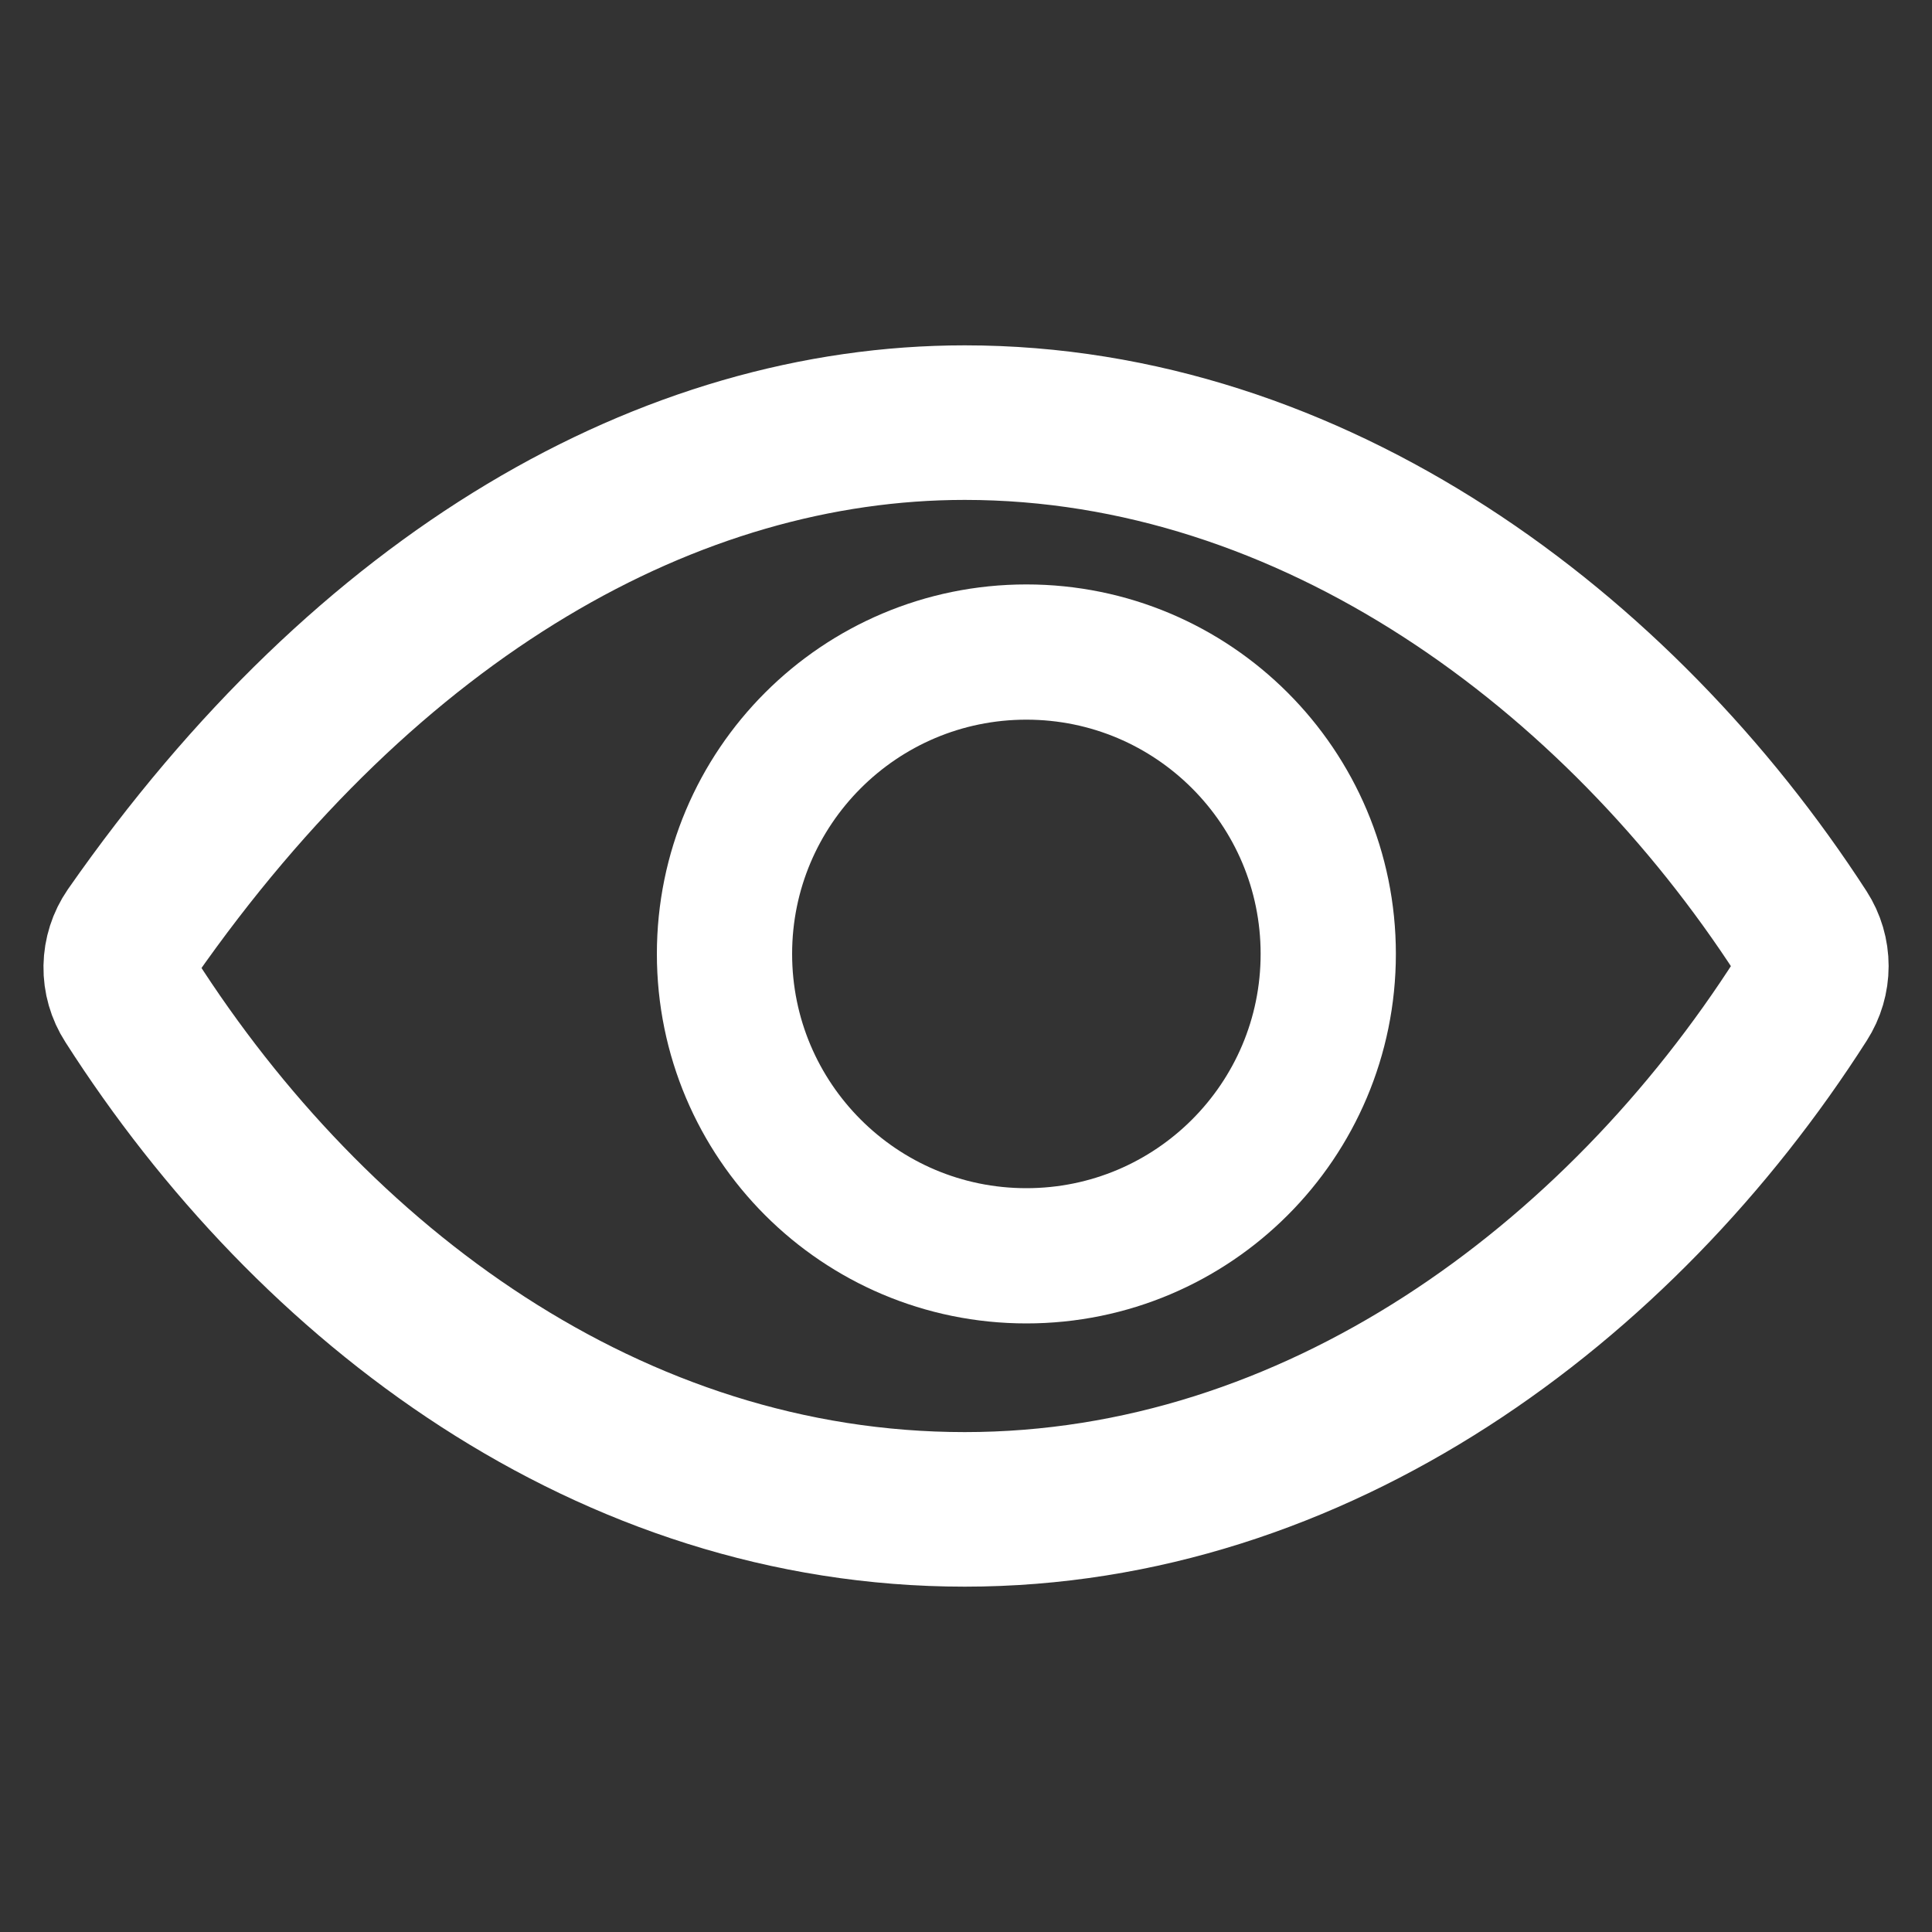
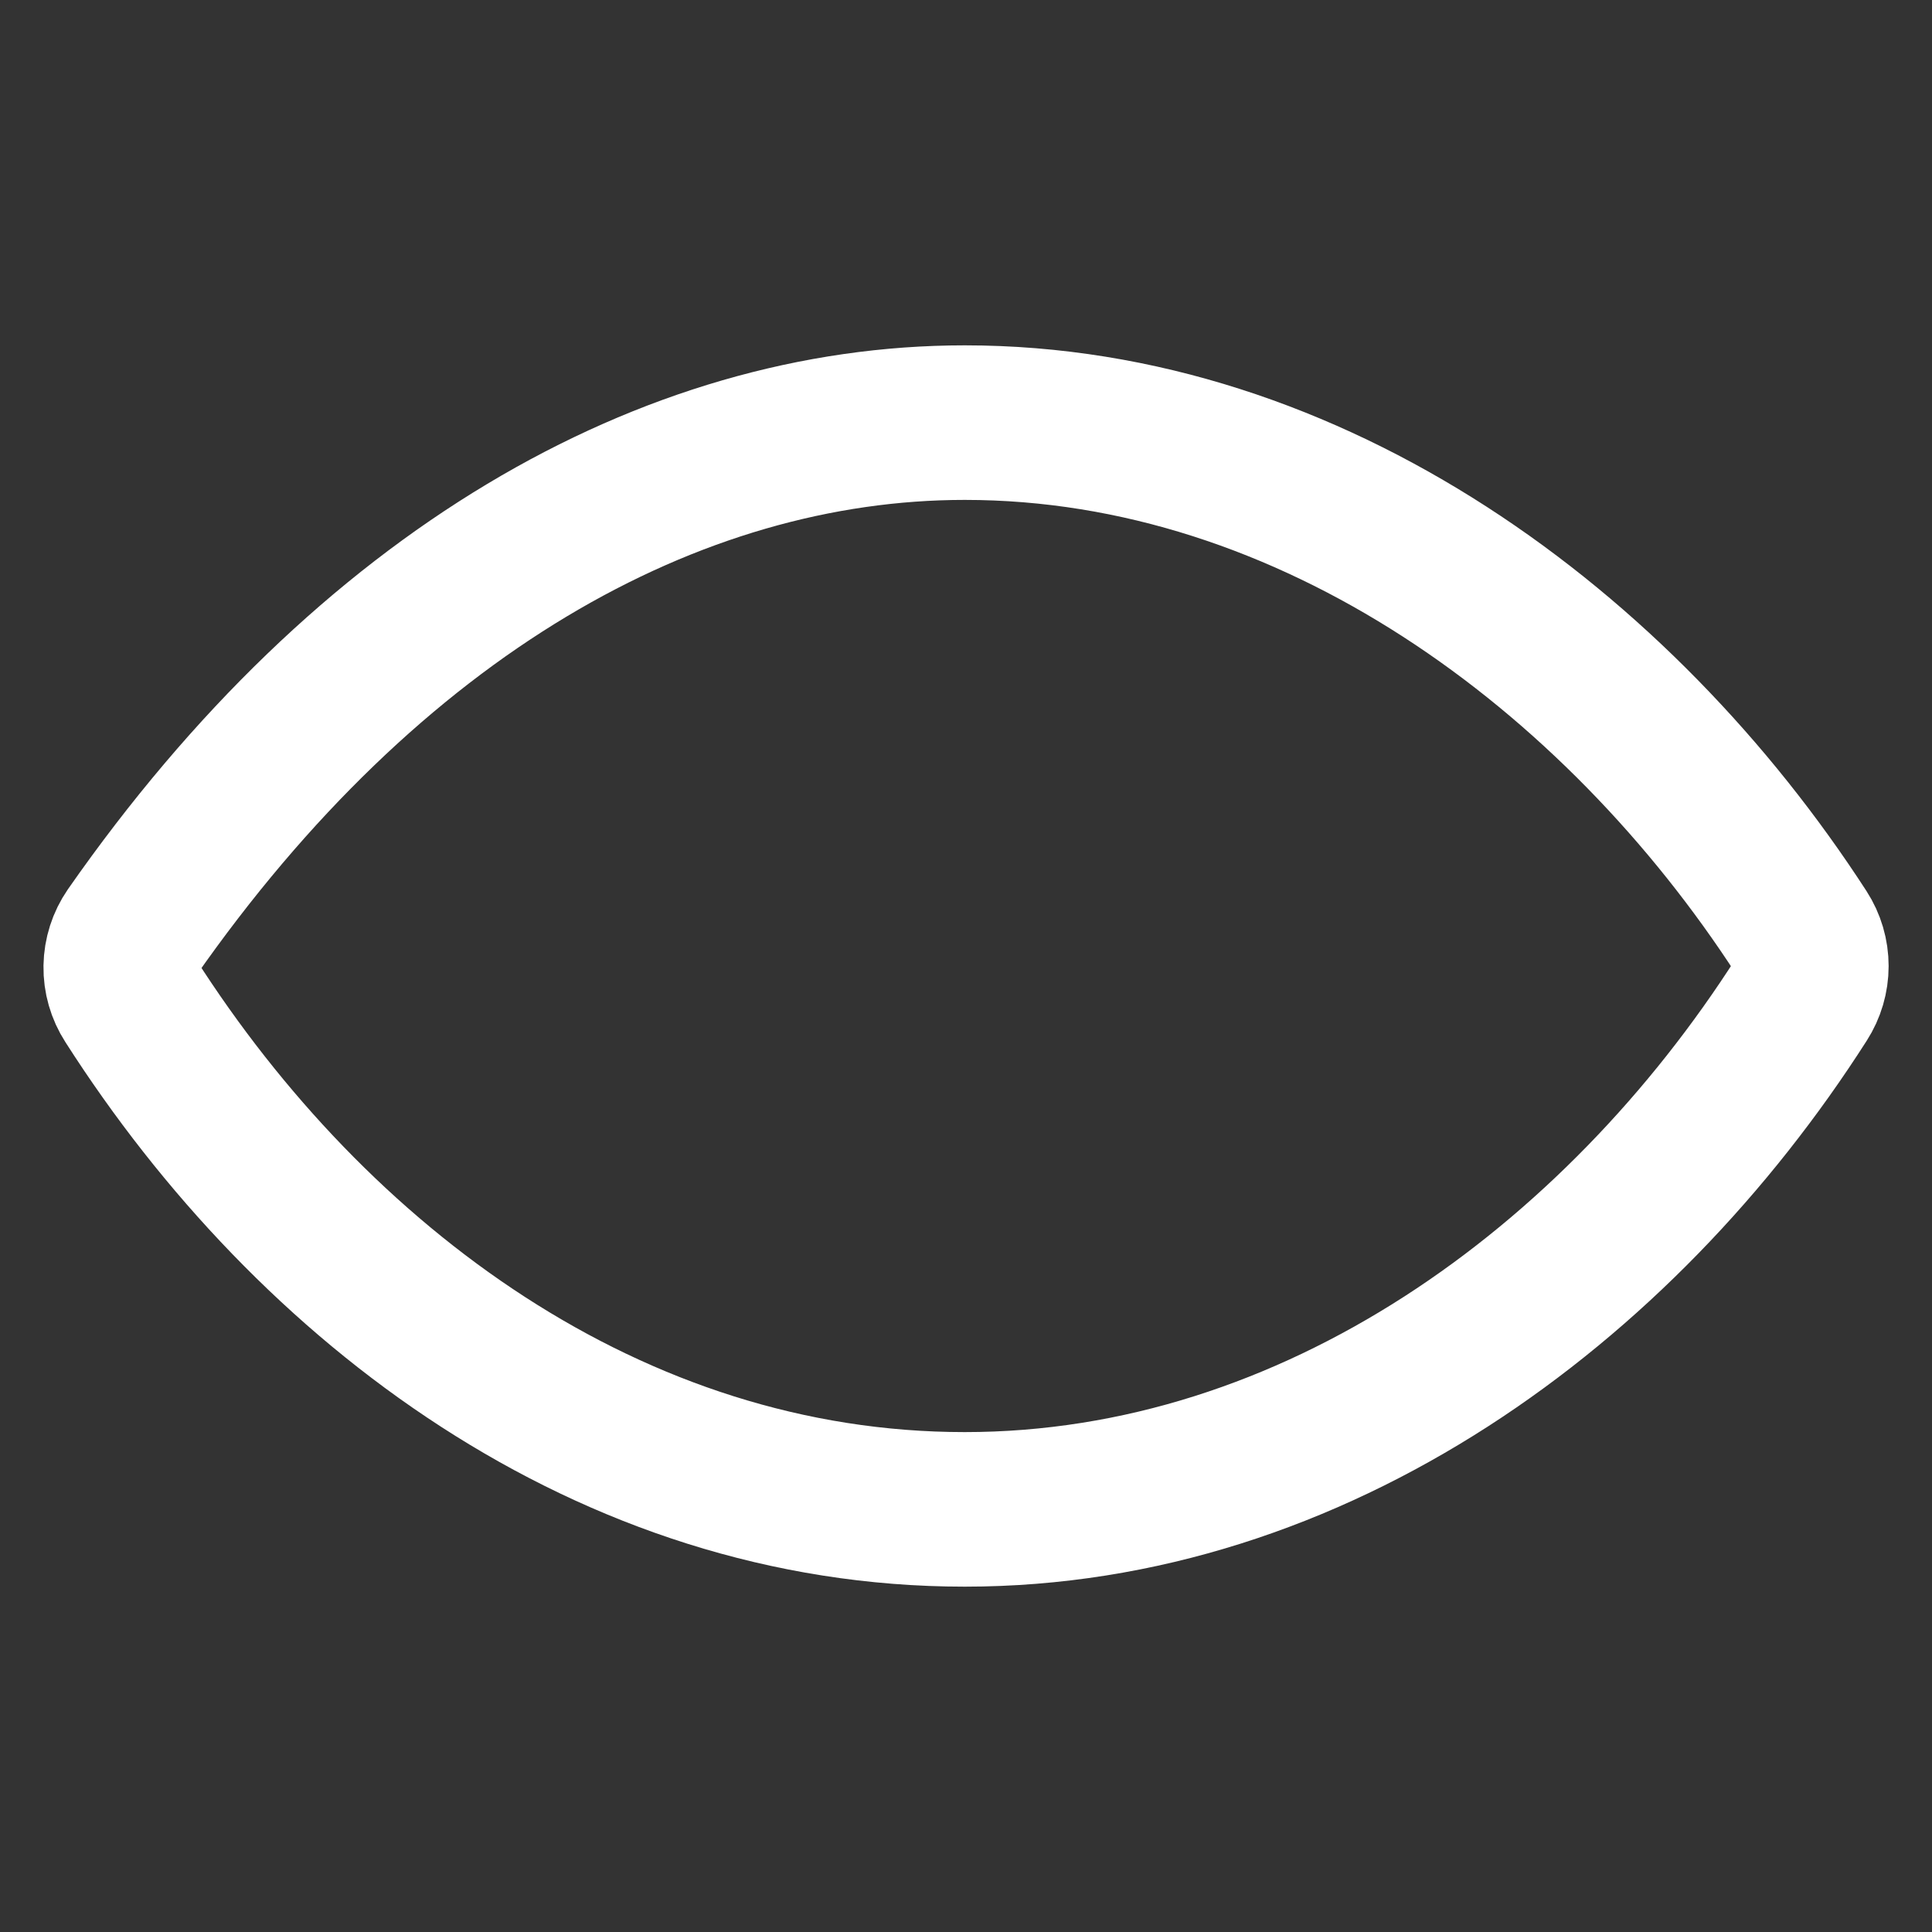
<svg xmlns="http://www.w3.org/2000/svg" width="40" height="40" viewBox="0 0 40 40" fill="none">
  <rect x="0" y="0" width="40" height="40" fill="#333333" stroke="none" />
  <path d="M19.974 8.75C13.884 8.75 7.638 12.274 2.721 19.323C2.581 19.526 2.504 19.767 2.5 20.014C2.496 20.261 2.566 20.503 2.7 20.711C6.478 26.625 12.641 31.25 19.974 31.25C27.227 31.25 33.516 26.611 37.301 20.684C37.432 20.48 37.502 20.243 37.502 20.001C37.502 19.759 37.432 19.522 37.301 19.319C33.507 13.459 27.172 8.75 19.974 8.75Z" stroke="white" stroke-width="3.2" stroke-linecap="round" stroke-linejoin="round" />
-   <path d="M21.25 26C24.702 26 27.5 23.202 27.5 19.75C27.5 16.298 24.702 13.5 21.25 13.5C17.798 13.5 15 16.298 15 19.75C15 23.202 17.798 26 21.25 26Z" stroke="white" stroke-width="2.8" stroke-miterlimit="10" />
</svg>